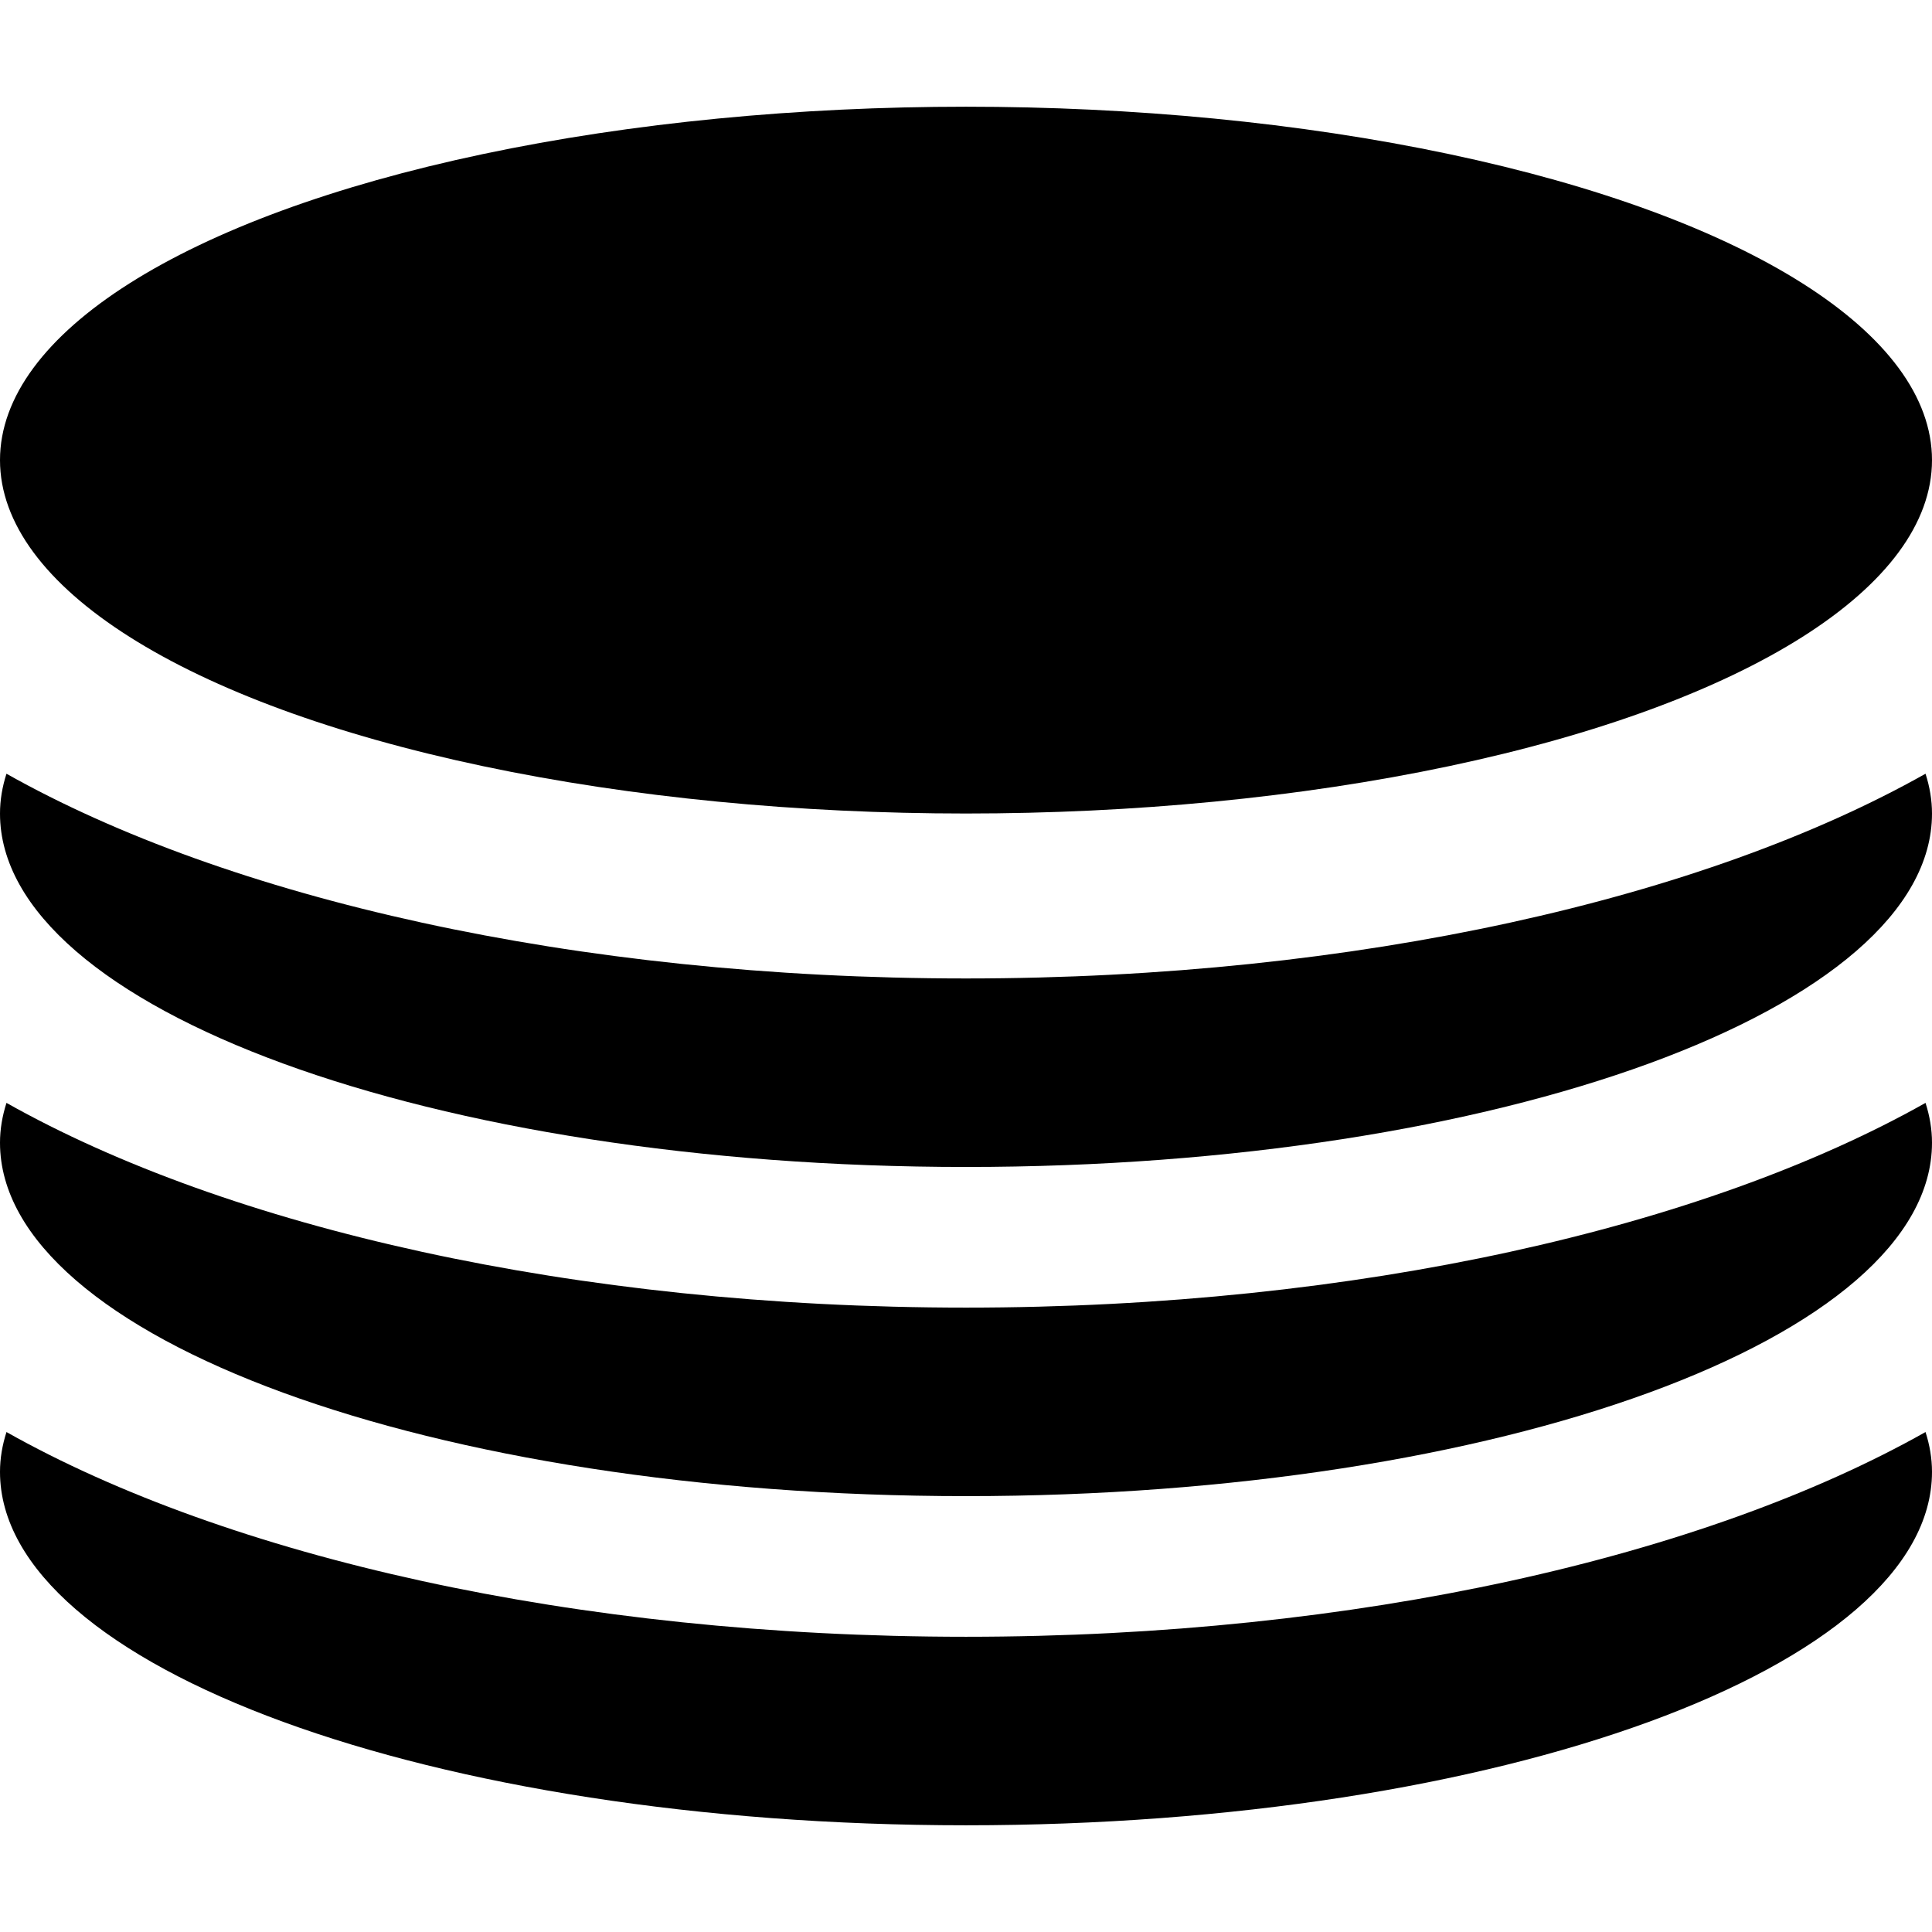
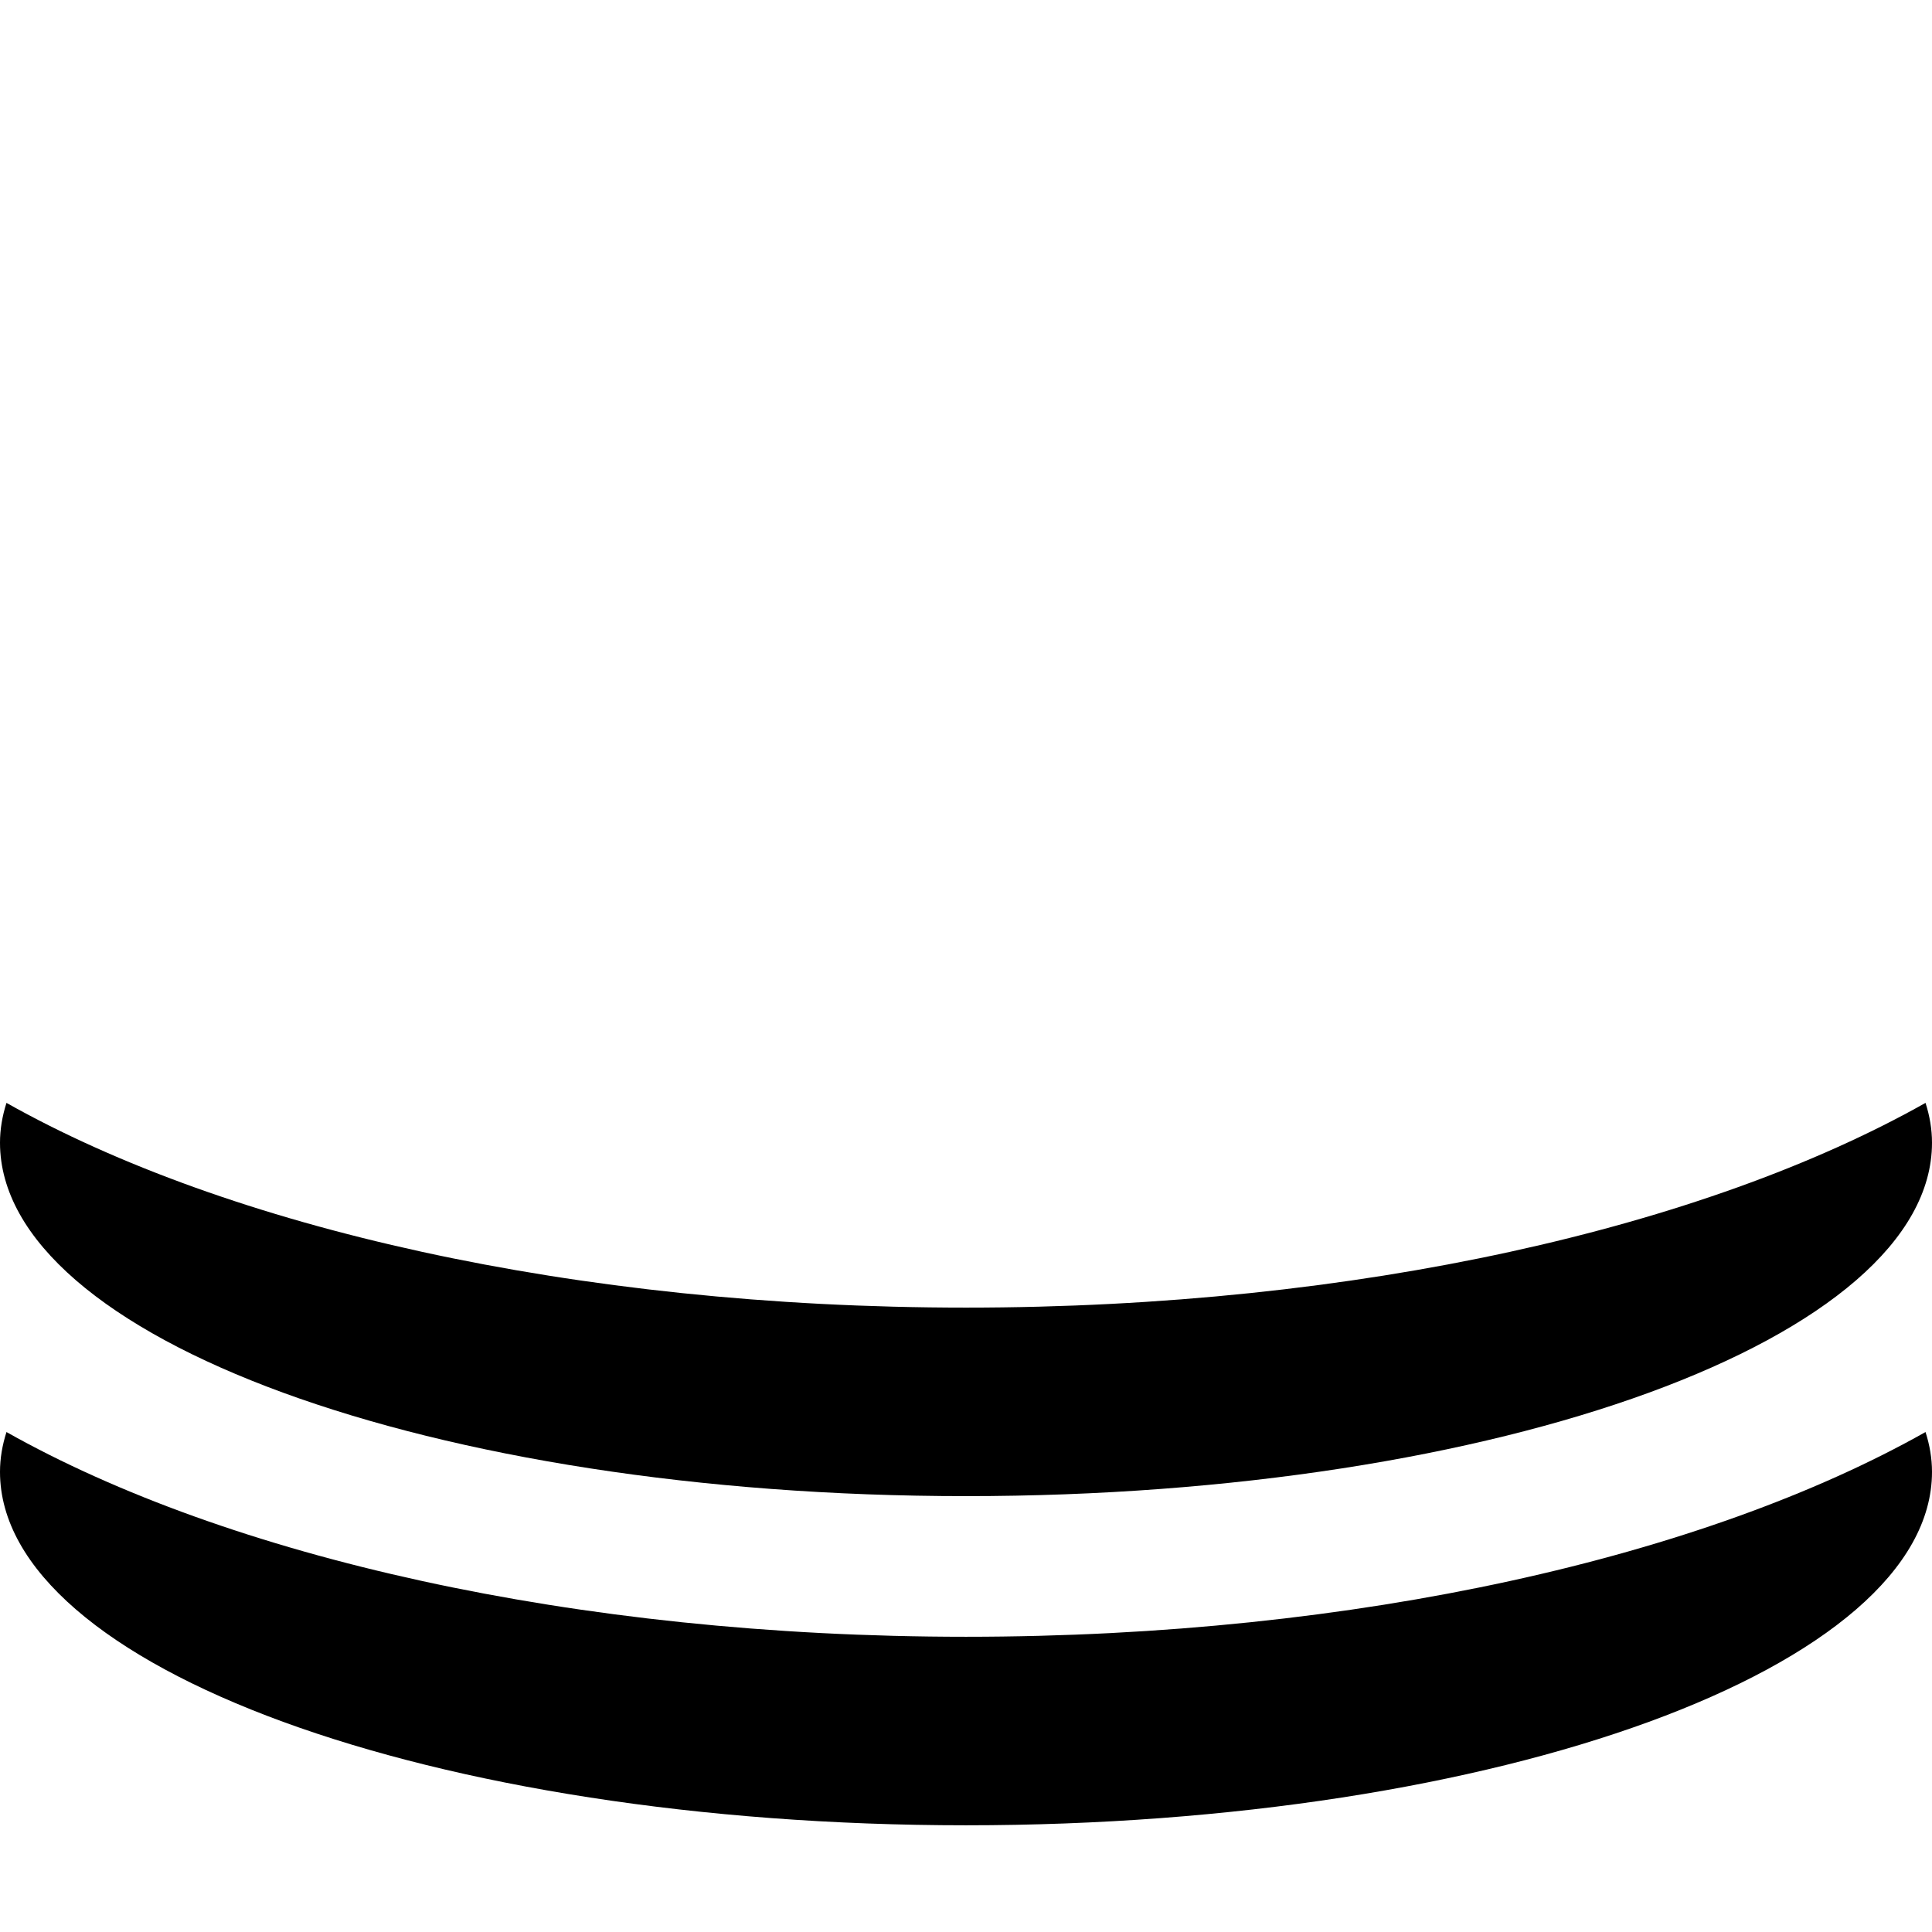
<svg xmlns="http://www.w3.org/2000/svg" fill="#000000" version="1.1" id="Capa_1" width="800px" height="800px" viewBox="0 0 31.32 31.32" xml:space="preserve">
  <g>
    <g>
-       <ellipse cx="15.66" cy="7.459" rx="15.66" ry="5.729" />
      <g>
-         <path d="M0.105,12.543C0.037,12.754,0,12.97,0,13.189c0,3.164,7.011,5.729,15.66,5.729c8.648,0,15.66-2.564,15.66-5.729     c0-0.219-0.037-0.435-0.105-0.646c-3.574,2.014-9.203,3.319-15.555,3.319C9.308,15.862,3.68,14.557,0.105,12.543z" />
-       </g>
+         </g>
      <g>
        <path d="M0.105,17.879C0.037,18.092,0,18.307,0,18.525c0,3.164,7.011,5.729,15.66,5.729c8.648,0,15.66-2.564,15.66-5.729     c0-0.219-0.037-0.434-0.105-0.646c-3.574,2.014-9.203,3.319-15.555,3.319C9.308,21.198,3.68,19.893,0.105,17.879z" />
      </g>
      <g>
        <path d="M0.105,23.215C0.037,23.428,0,23.643,0,23.861c0,3.164,7.011,5.729,15.66,5.729c8.648,0,15.66-2.564,15.66-5.729     c0-0.219-0.037-0.434-0.105-0.646c-3.574,2.015-9.203,3.319-15.555,3.319C9.308,26.534,3.68,25.229,0.105,23.215z" />
      </g>
    </g>
  </g>
</svg>